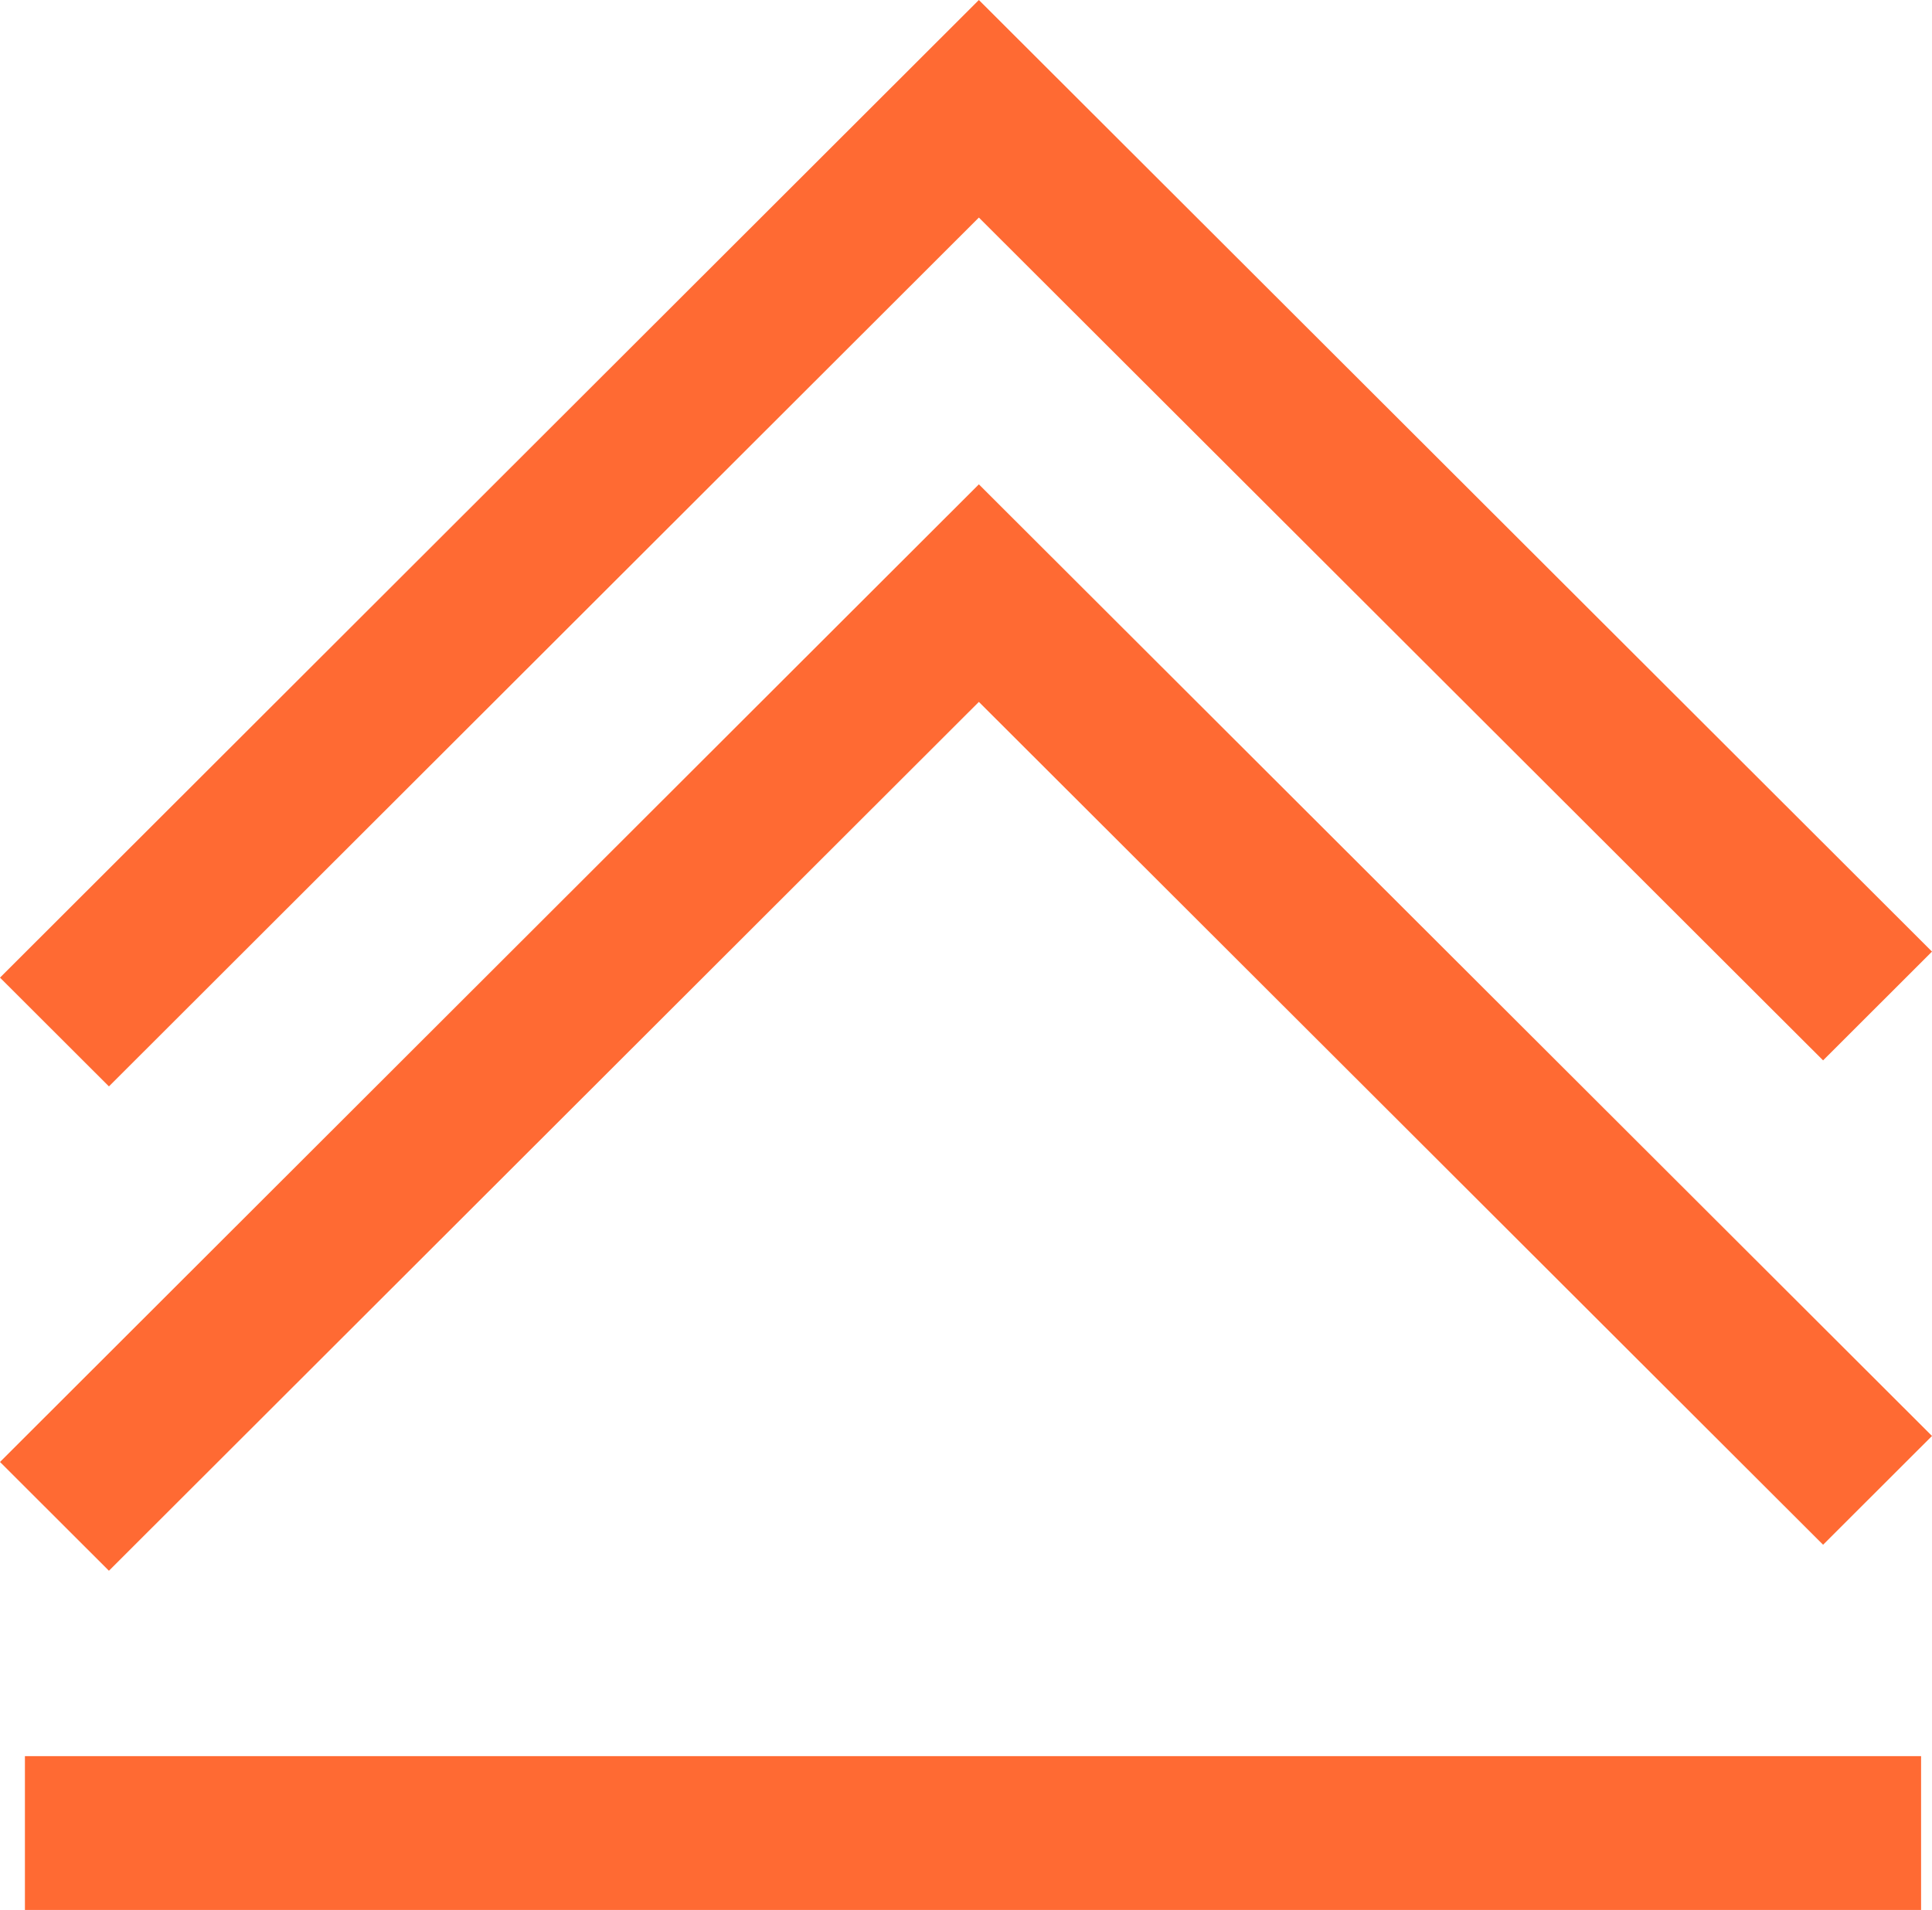
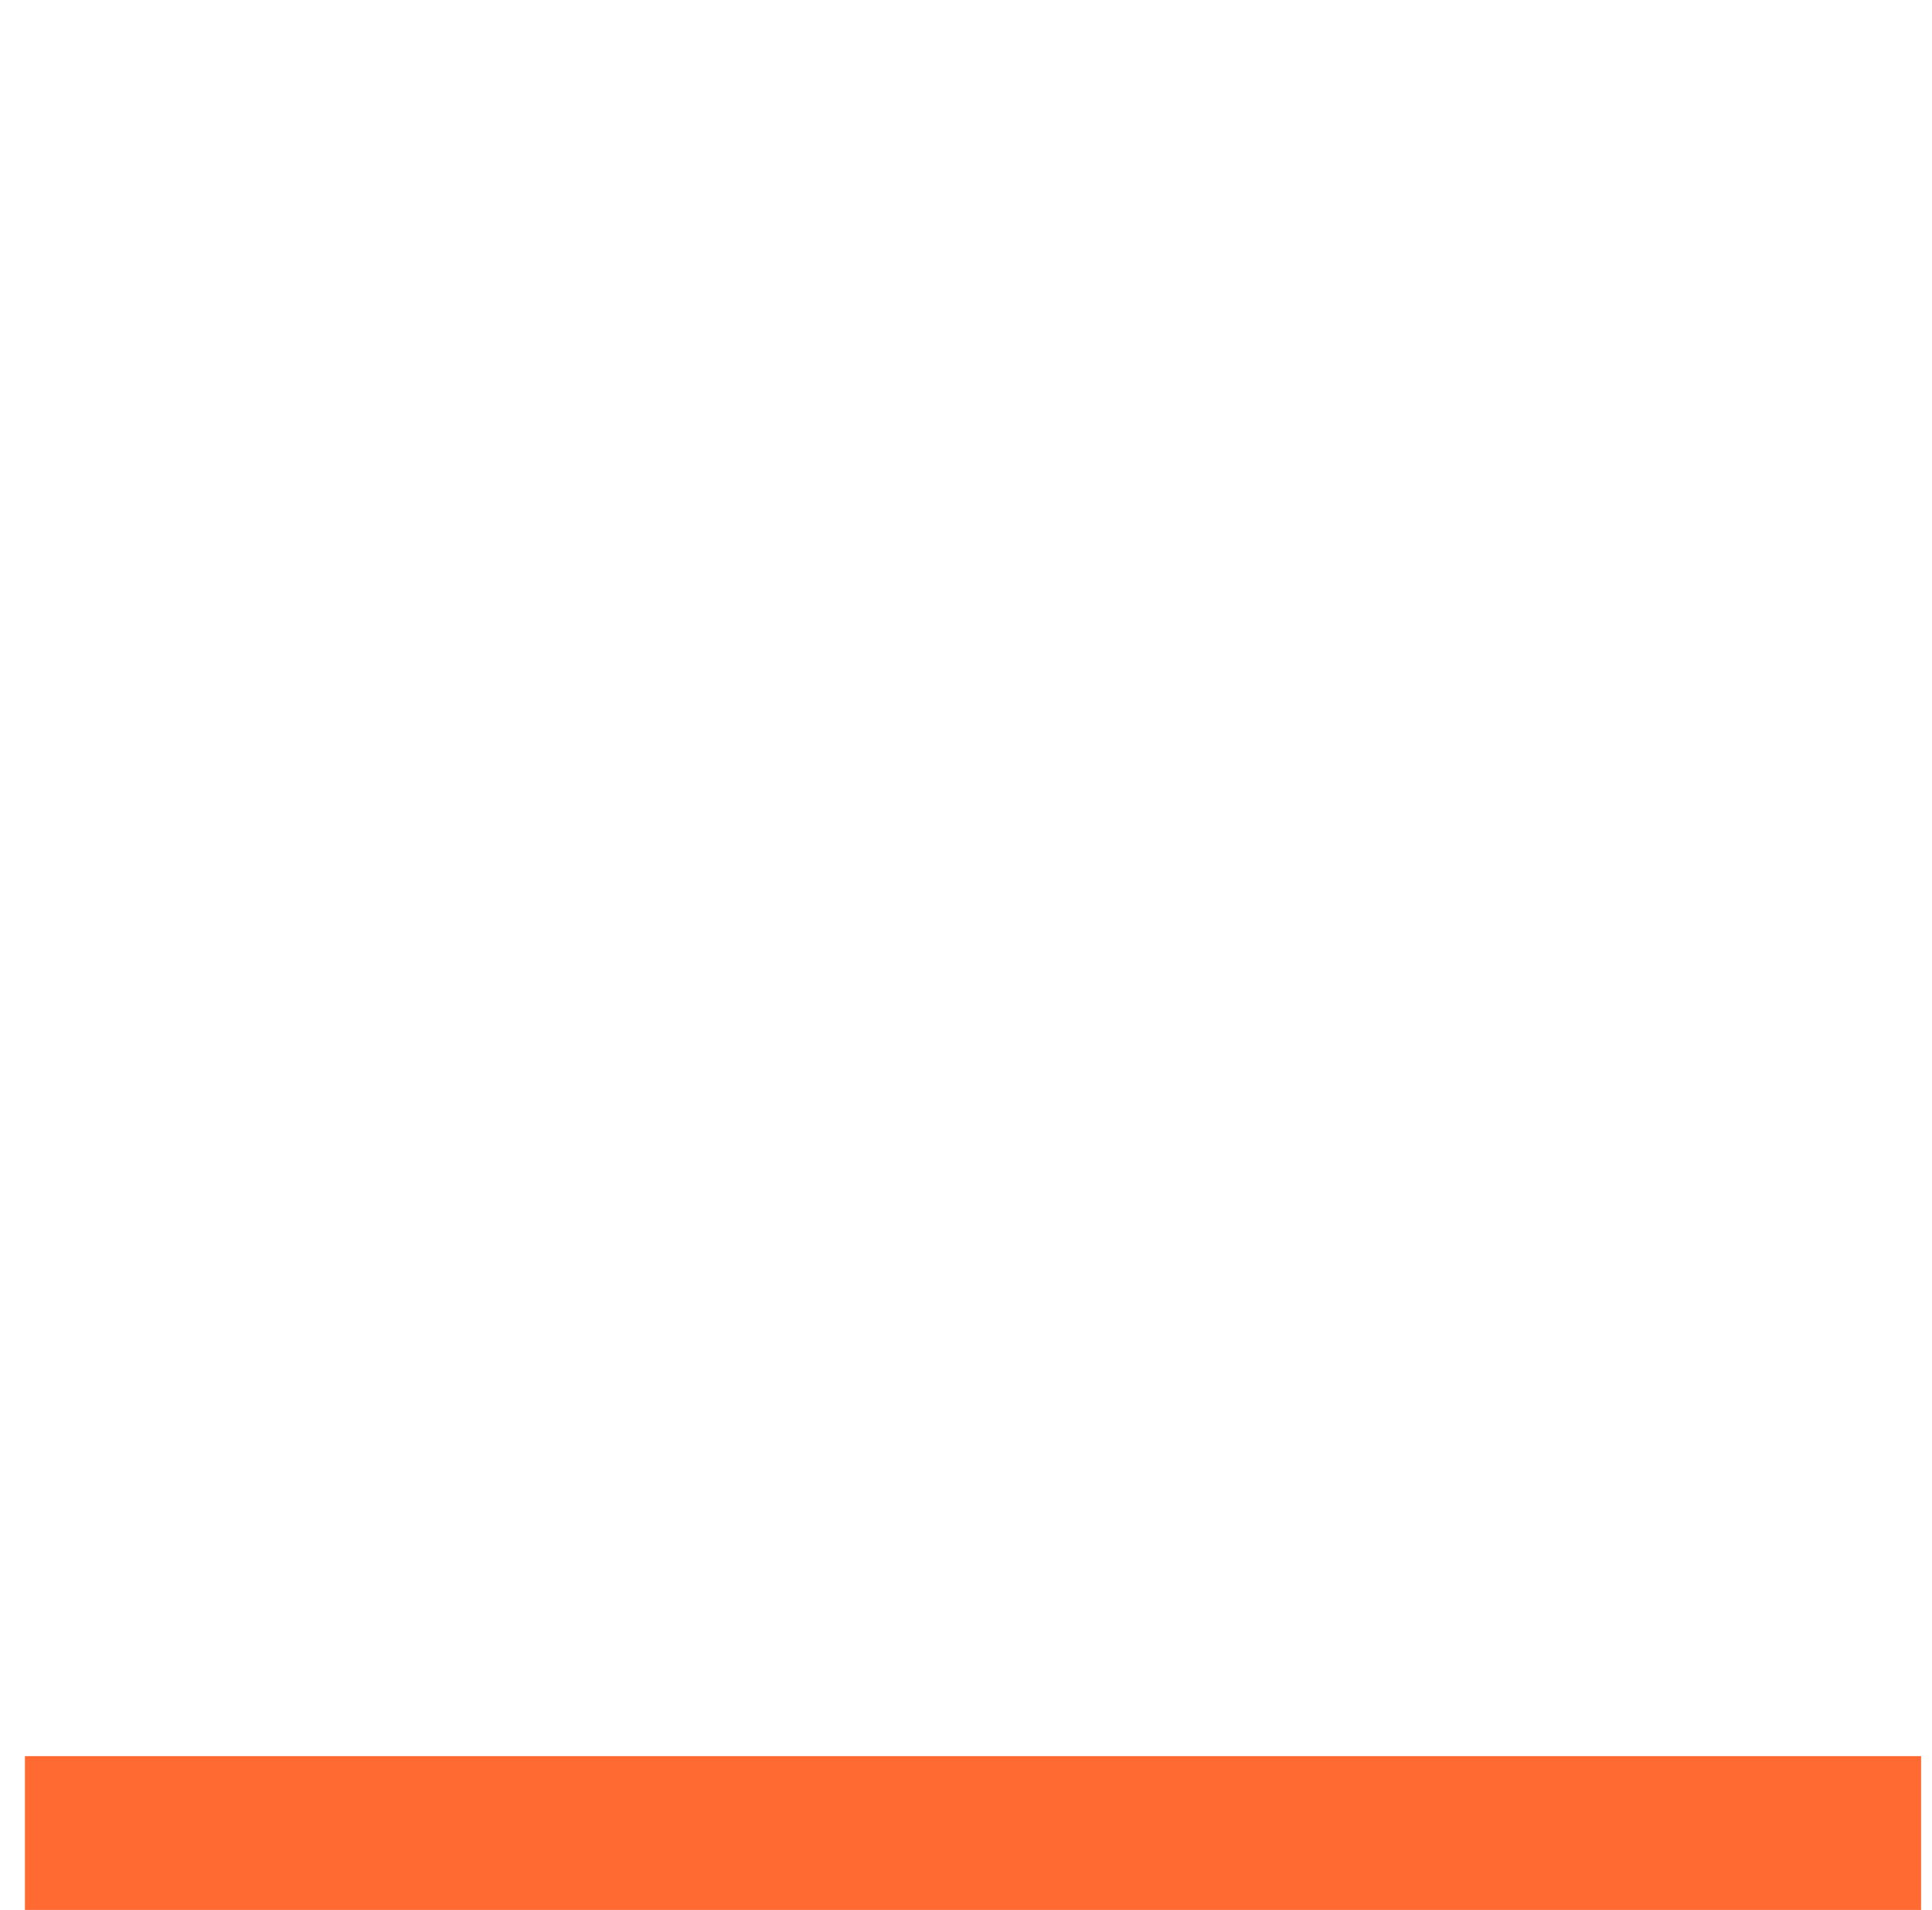
<svg xmlns="http://www.w3.org/2000/svg" width="89" height="88" viewBox="0 0 89 88" fill="none">
-   <path d="M5.018 50.056L0 45.044L45.093 0L89 43.845L83.983 48.857L45.093 10.024L5.018 50.056Z" fill="#FF6A33" />
-   <path d="M5.018 72.372L0 67.36L45.093 22.316L89 66.162L83.983 71.174L45.093 32.34L5.018 72.372Z" fill="#FF6A33" />
  <path d="M88.497 80.914H1.148V88.001H88.497V80.914Z" fill="#FF6A33" />
</svg>